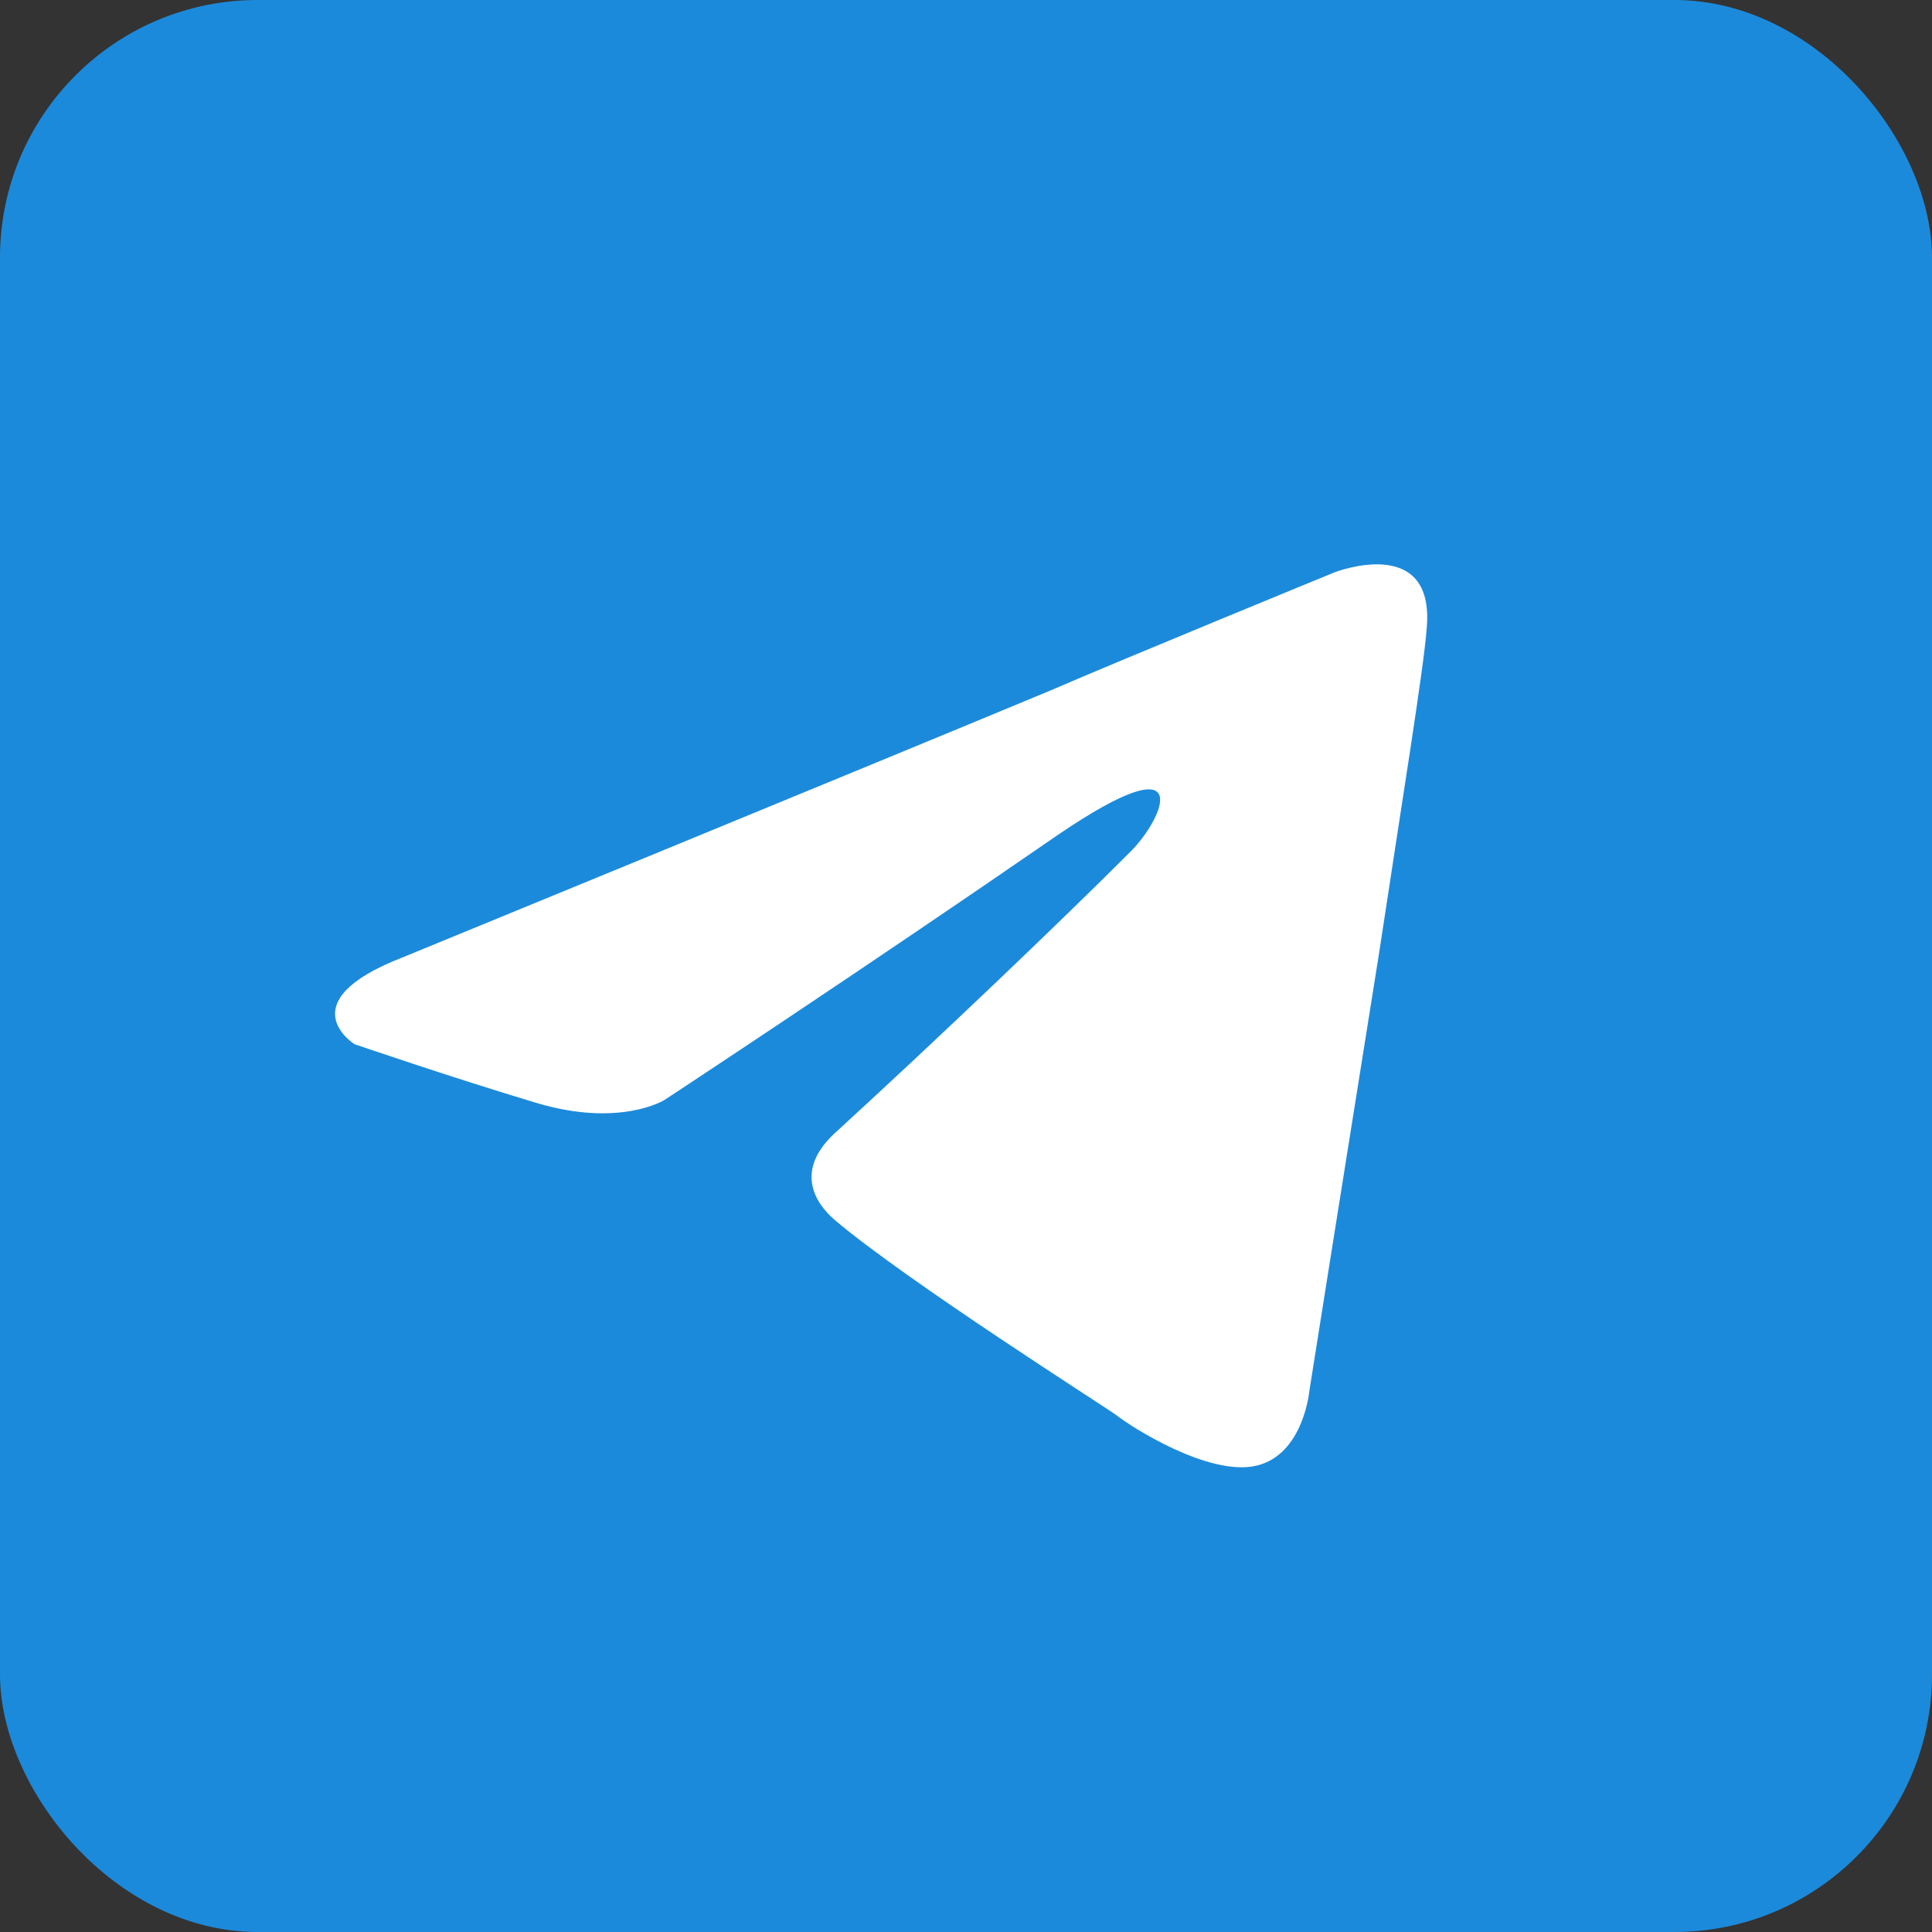
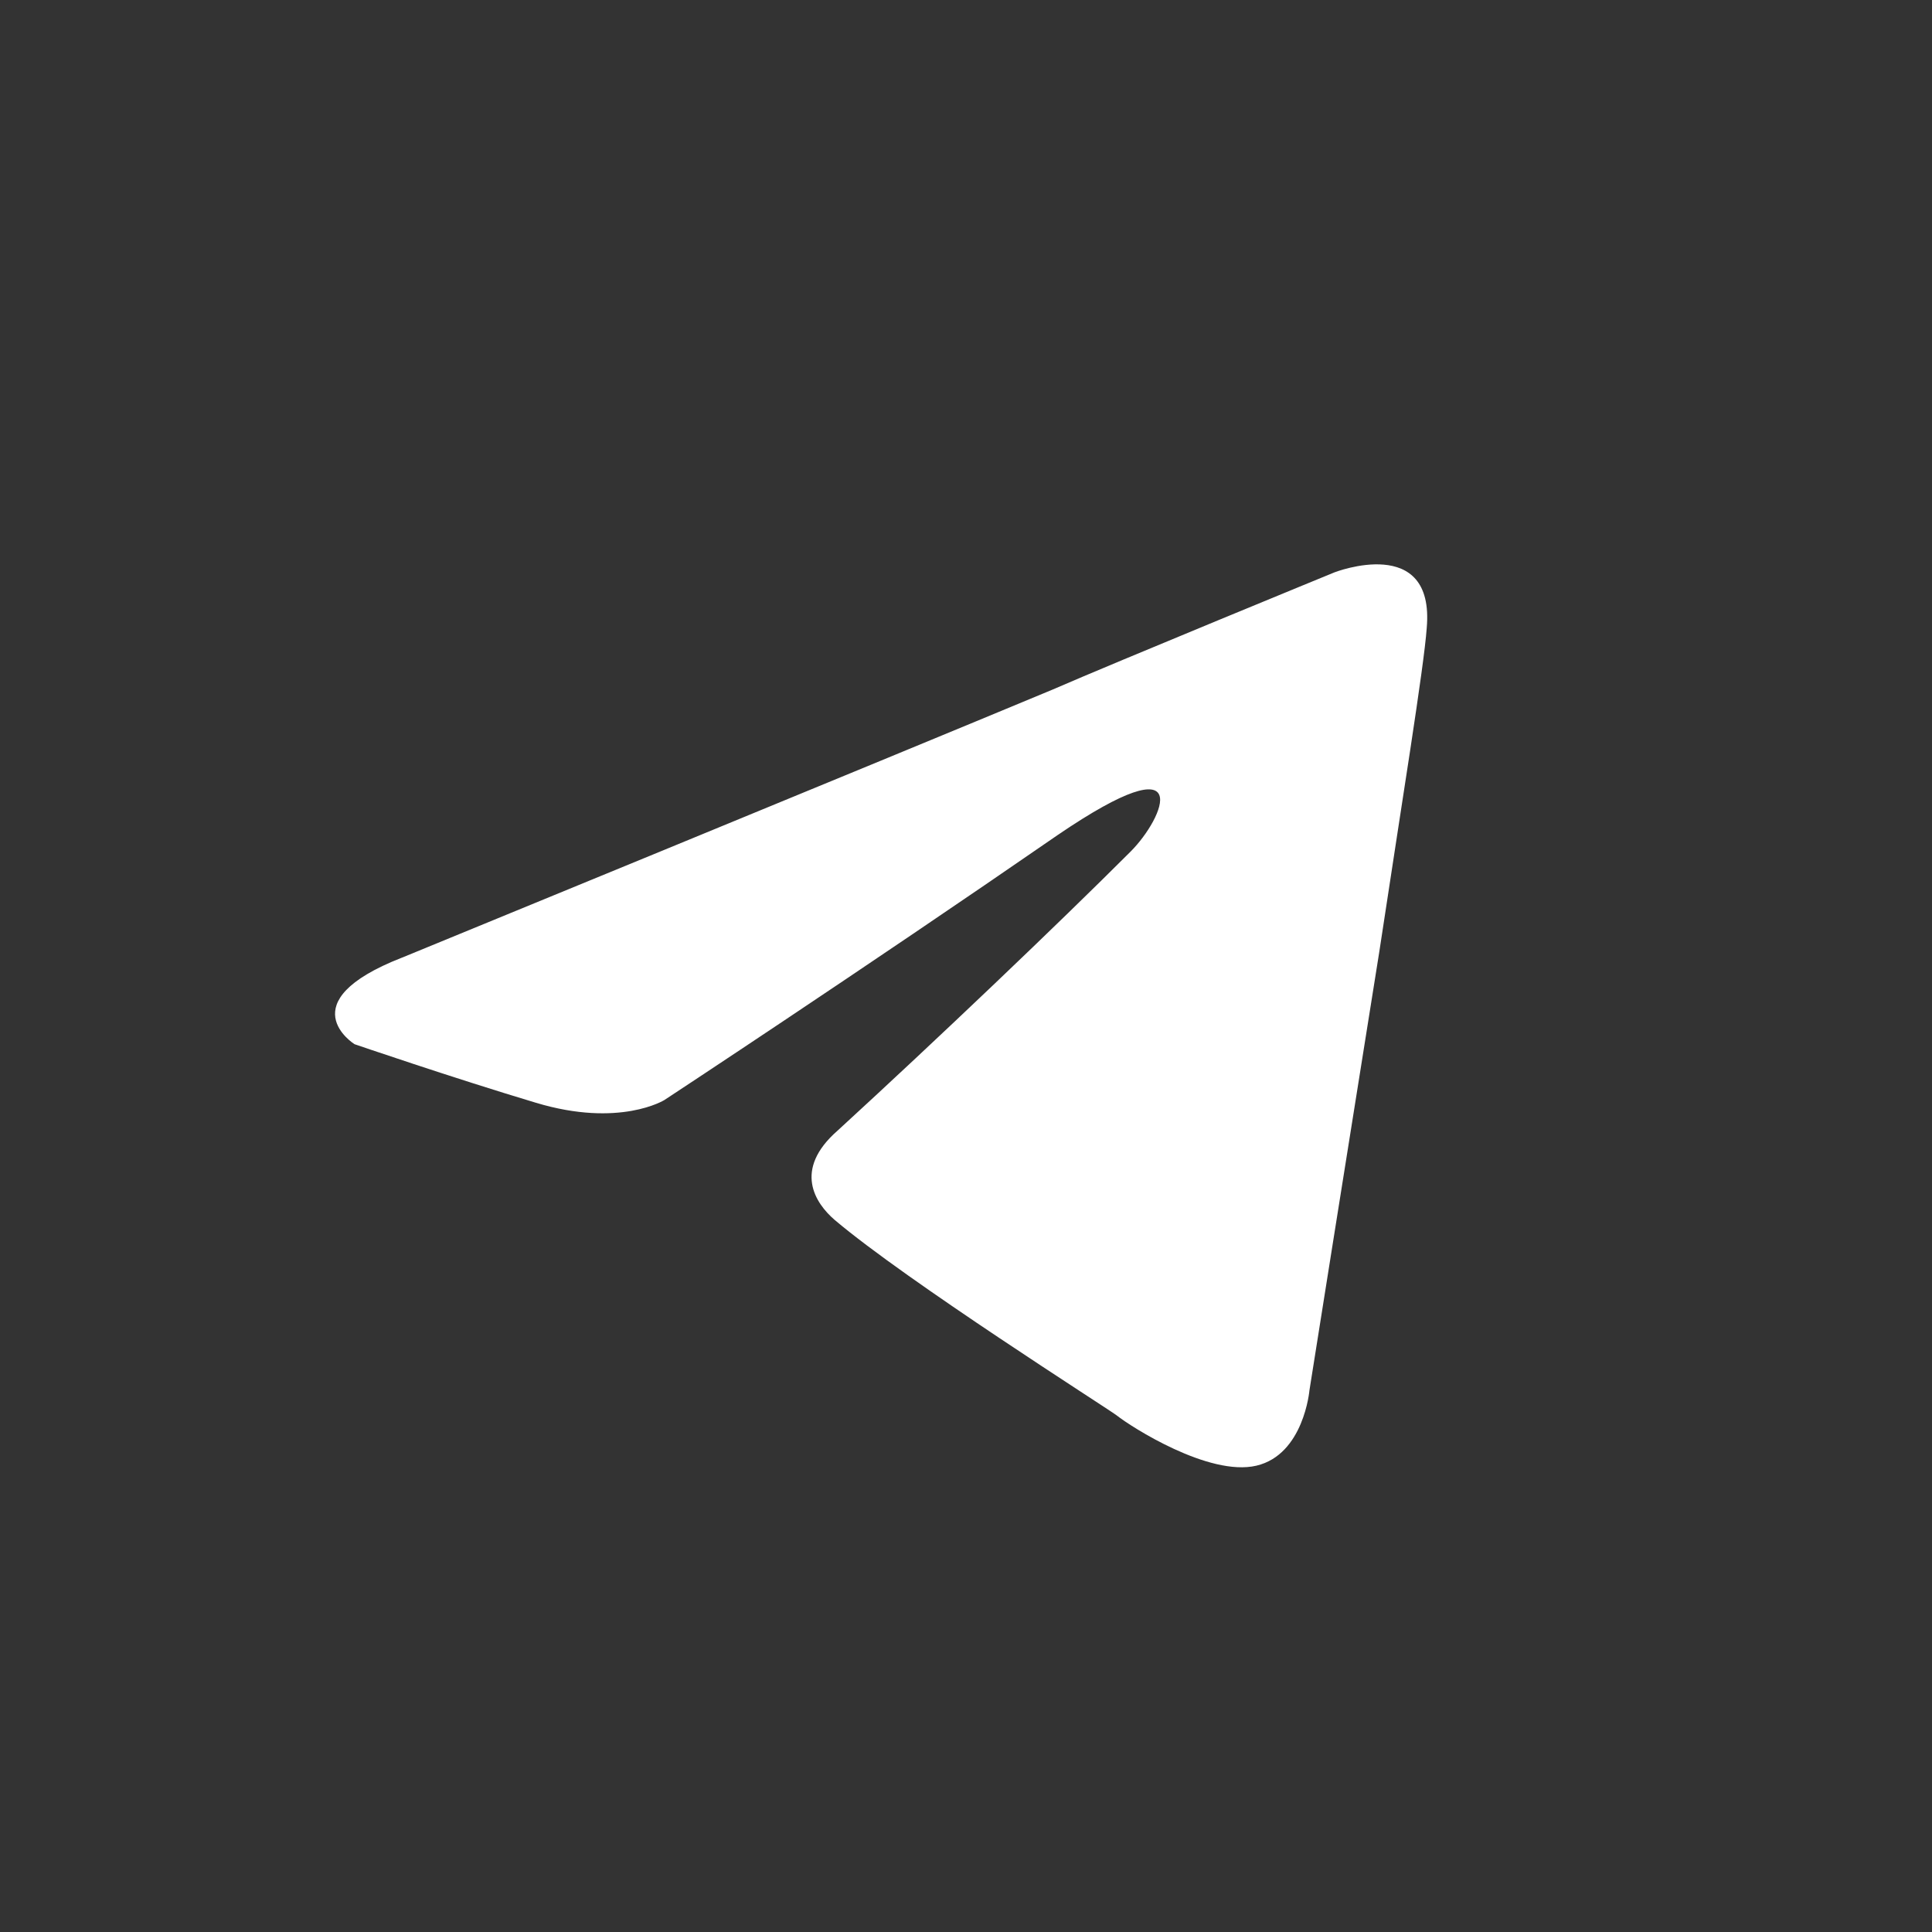
<svg xmlns="http://www.w3.org/2000/svg" id="Layer_1" version="1.1" viewBox="0 0 300 300">
  <rect x="0" y="0" width="300" height="300" fill="#333333" stroke="none" />
  <defs>
    <style>
      .st0 {
        fill: #fff;
      }

      .st1 {
        fill: #1c8adb;
      }
    </style>
  </defs>
-   <rect class="st1" x="0" y="0" width="300" height="300" rx="40" ry="40" />
-   <path class="st0" d="M62.43,148.7s75-30.78,101.01-41.62c9.97-4.34,43.79-18.21,43.79-18.21,0,0,15.61-6.07,14.31,8.67-.43,6.07-3.9,27.31-7.37,50.29-5.2,32.51-10.84,68.06-10.84,68.06,0,0-.87,9.97-8.24,11.7-7.37,1.73-19.51-6.07-21.68-7.8-1.74-1.3-32.52-20.81-43.79-30.35-3.03-2.6-6.5-7.8.43-13.87,15.61-14.31,34.25-32.08,45.52-43.35,5.2-5.2,10.4-17.34-11.27-2.6-30.78,21.24-61.13,41.19-61.13,41.19,0,0-6.94,4.34-19.94.43-13.01-3.9-28.18-9.1-28.18-9.1,0,0-10.4-6.5,7.37-13.44h0Z" />
+   <path class="st0" d="M62.43,148.7s75-30.78,101.01-41.62c9.97-4.34,43.79-18.21,43.79-18.21,0,0,15.61-6.07,14.31,8.67-.43,6.07-3.9,27.31-7.37,50.29-5.2,32.51-10.84,68.06-10.84,68.06,0,0-.87,9.97-8.24,11.7-7.37,1.73-19.51-6.07-21.68-7.8-1.74-1.3-32.52-20.81-43.79-30.35-3.03-2.6-6.5-7.8.43-13.87,15.61-14.31,34.25-32.08,45.52-43.35,5.2-5.2,10.4-17.34-11.27-2.6-30.78,21.24-61.13,41.19-61.13,41.19,0,0-6.94,4.34-19.94.43-13.01-3.9-28.18-9.1-28.18-9.1,0,0-10.4-6.5,7.37-13.44Z" />
</svg>